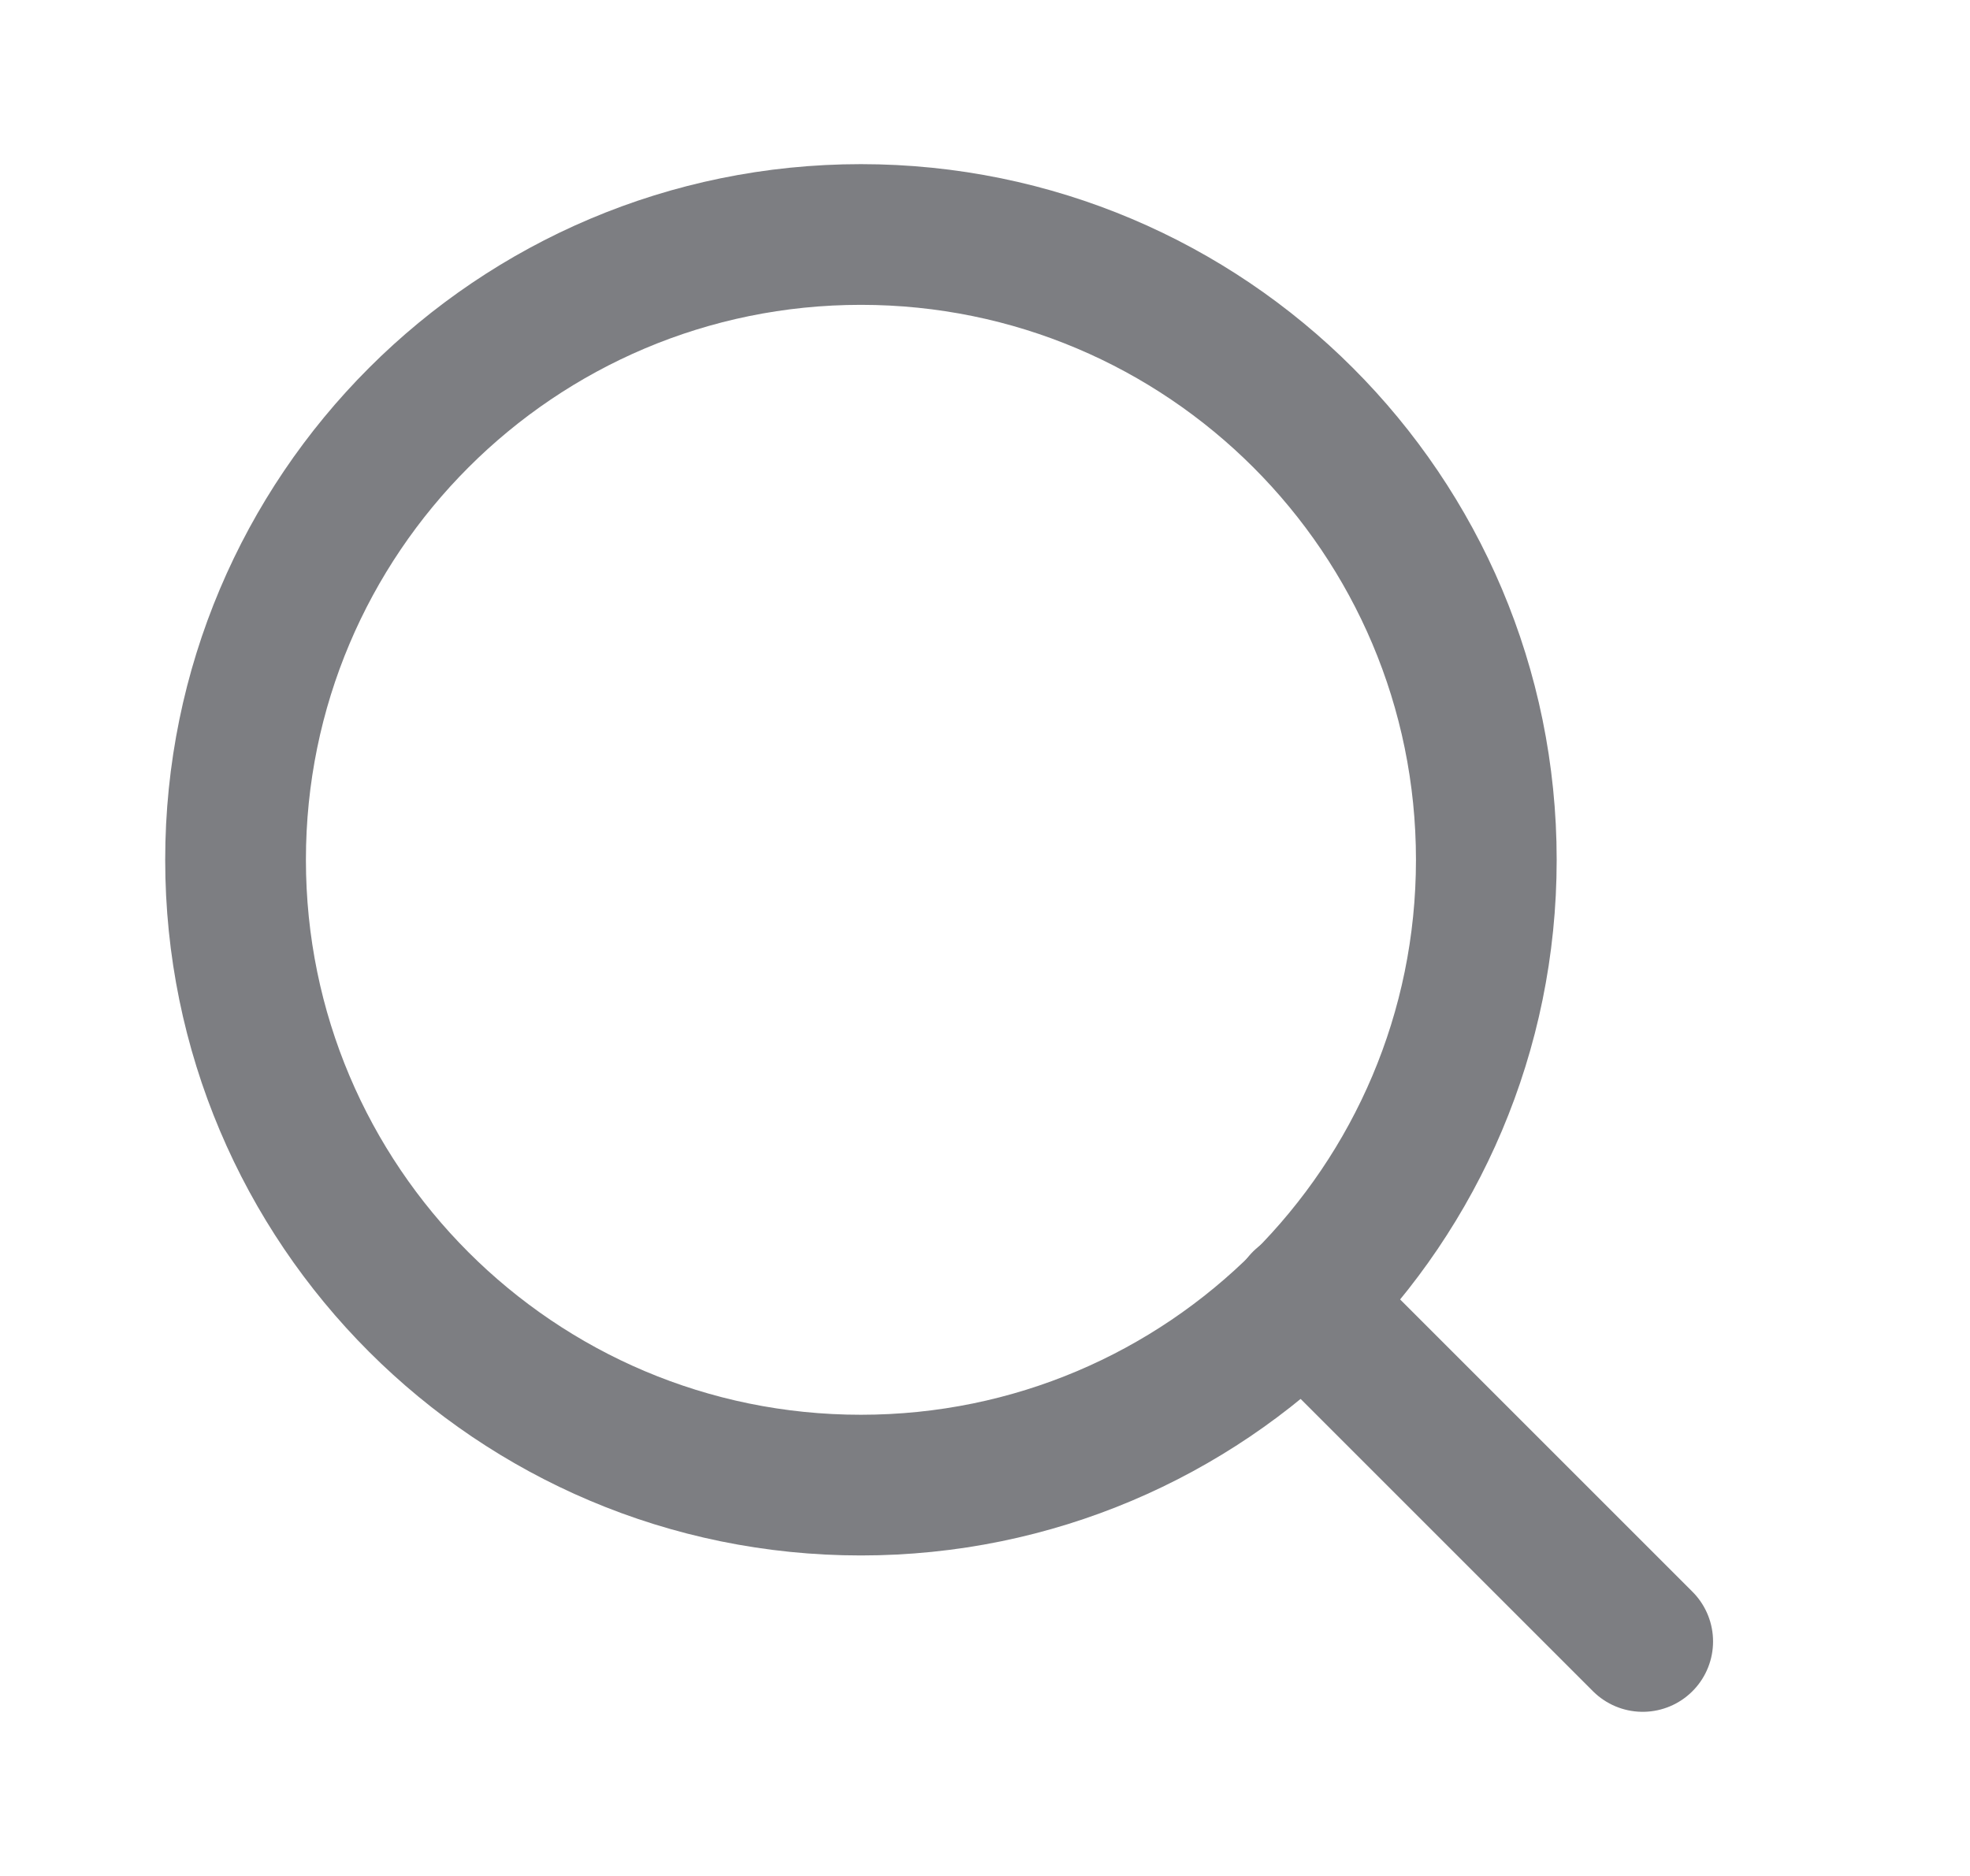
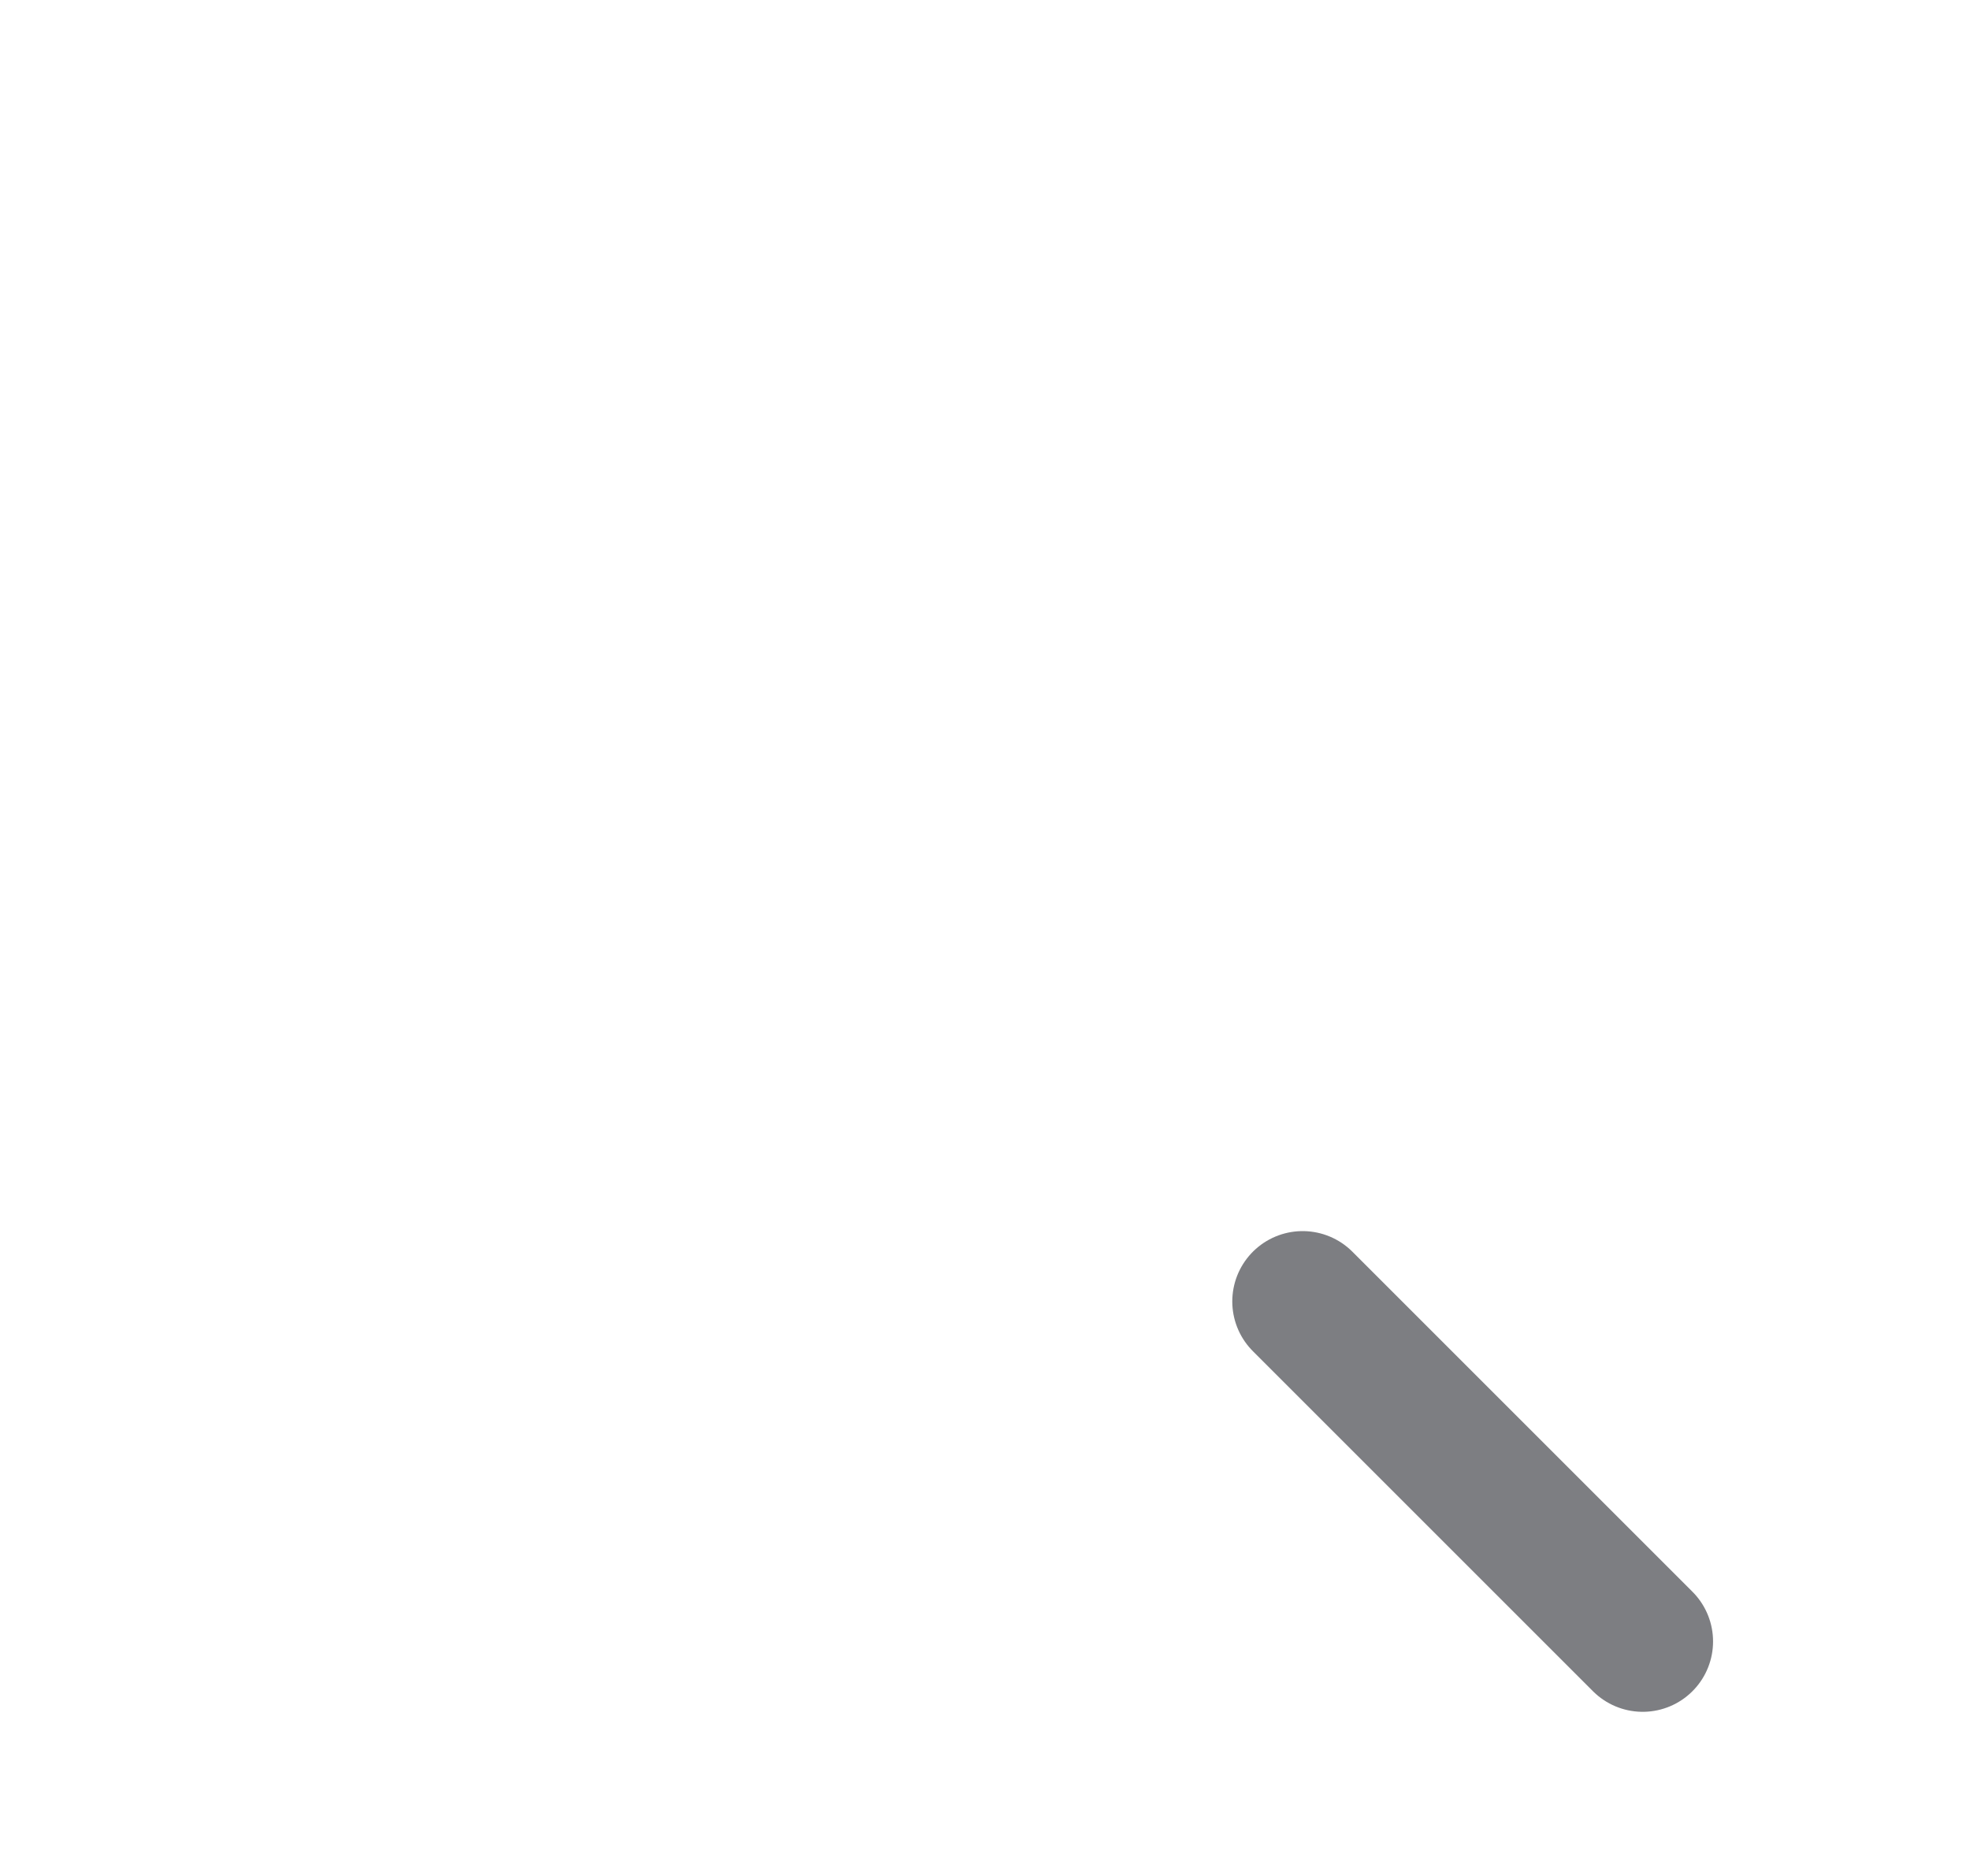
<svg xmlns="http://www.w3.org/2000/svg" width="21" height="20" viewBox="0 0 21 20" fill="none">
-   <path d="M9.177 15.833C12.859 15.833 15.844 12.849 15.844 9.167C15.844 5.485 12.859 2.5 9.177 2.5C5.496 2.5 2.511 5.485 2.511 9.167C2.511 12.849 5.496 15.833 9.177 15.833Z" stroke="#7D7E82" stroke-width="1.5" stroke-linecap="round" stroke-linejoin="round" />
  <path d="M17.511 17.5L13.886 13.875" stroke="#7D7E82" stroke-width="1.5" stroke-linecap="round" stroke-linejoin="round" />
</svg>